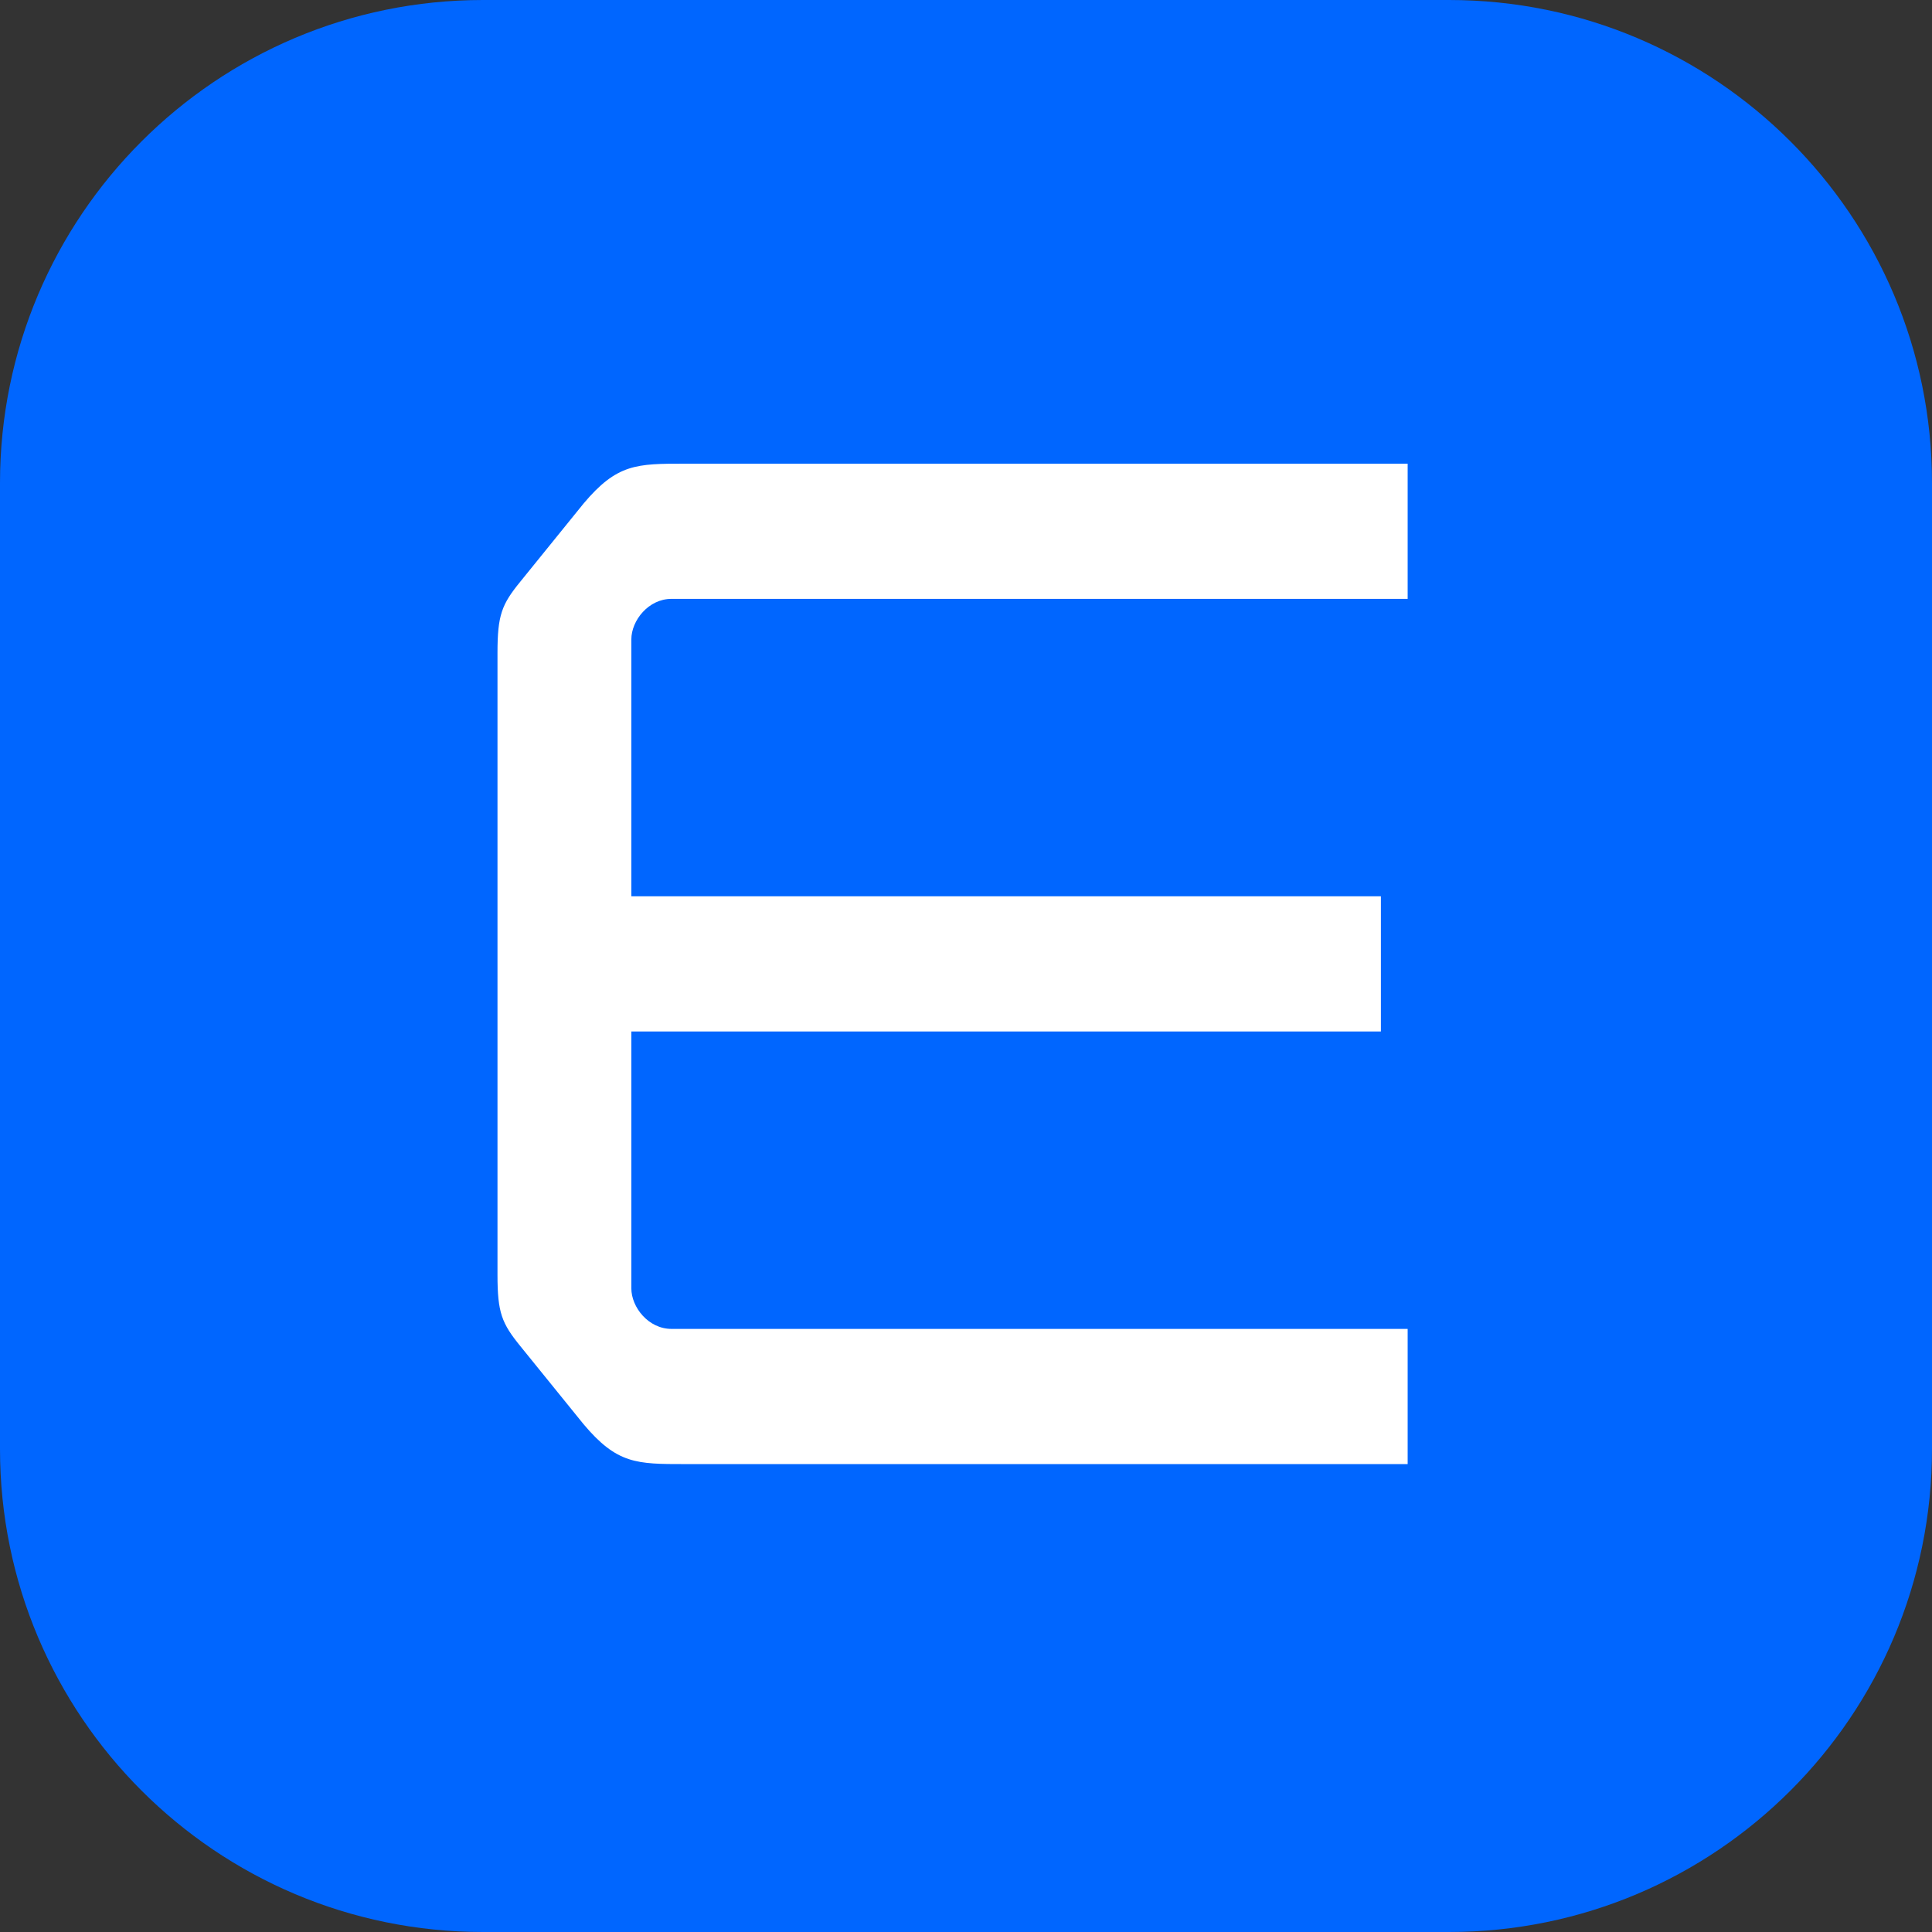
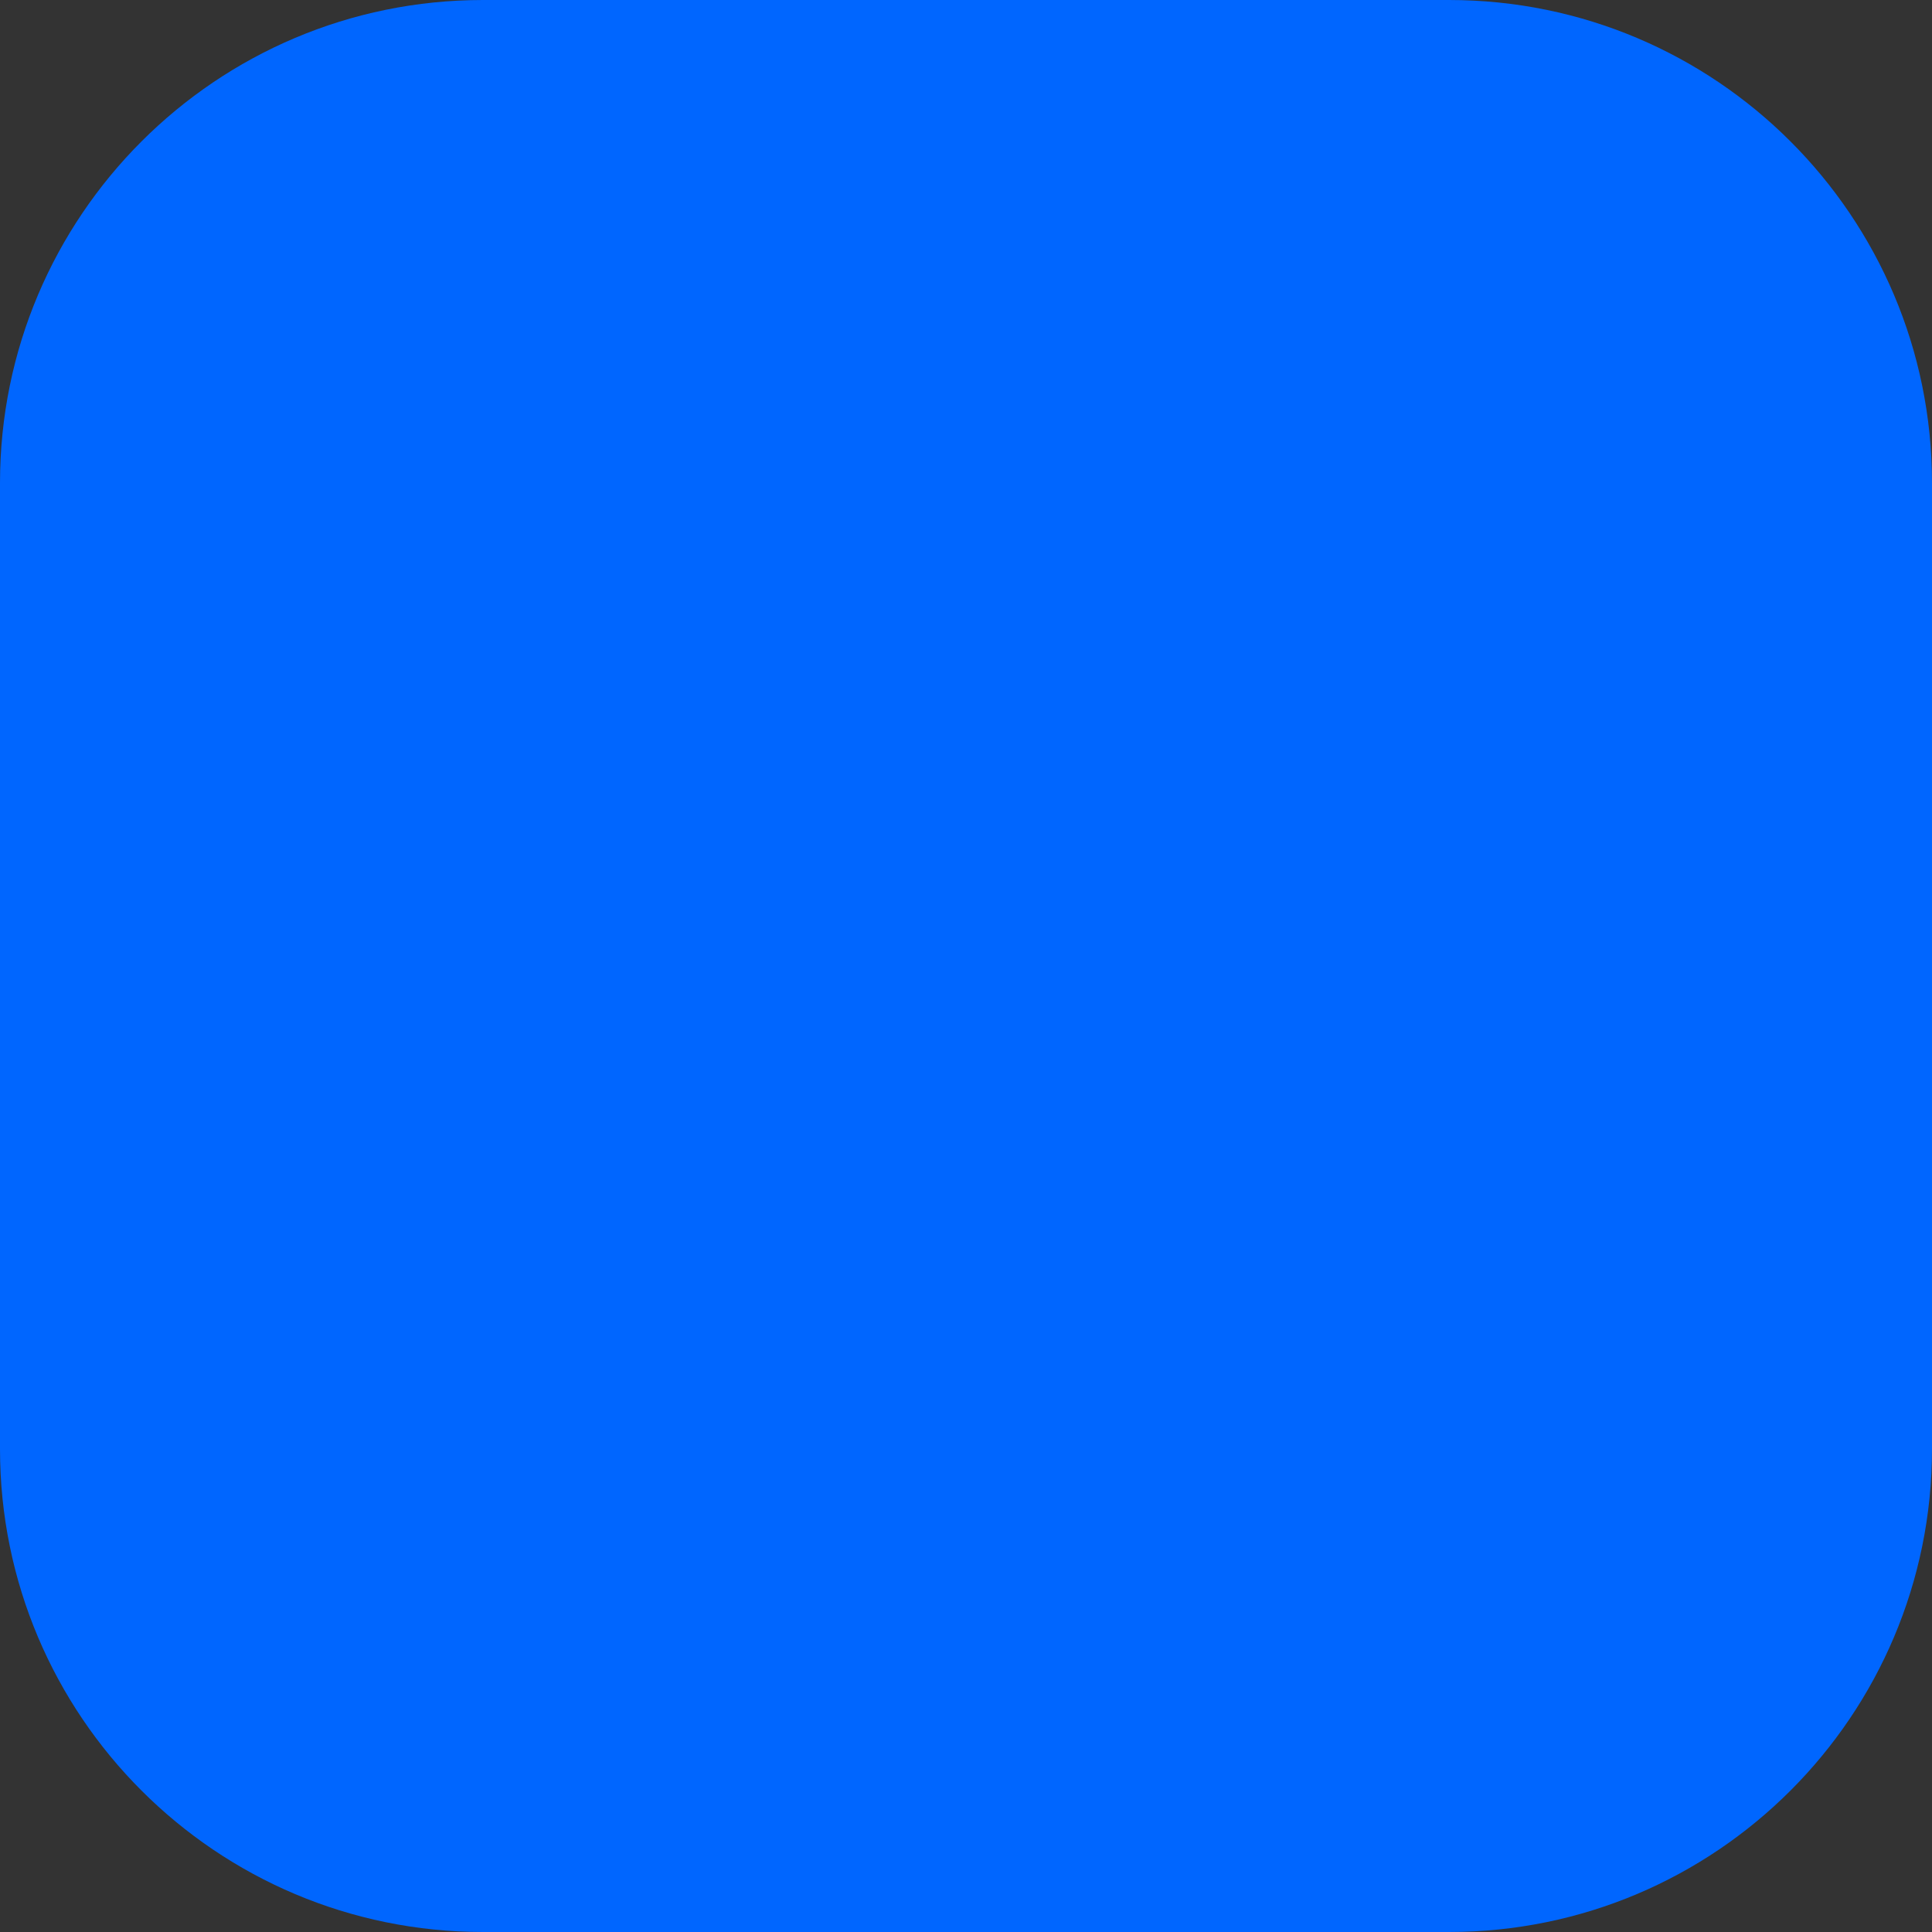
<svg xmlns="http://www.w3.org/2000/svg" width="68" height="68" viewBox="0 0 68 68" fill="none">
  <rect x="0" y="0" width="68" height="68" fill="#333333" stroke="none" />
  <g clip-path="url(#clip0_1141_36)">
    <path d="M51 0H17C7.611 0 0 7.611 0 17V51C0 60.389 7.611 68 17 68H51C60.389 68 68 60.389 68 51V17C68 7.611 60.389 0 51 0Z" fill="#0066FF" />
-     <path fill-rule="evenodd" clip-rule="evenodd" d="M18.321 20.463C17.657 21.275 17.51 21.649 17.51 22.982V44.869C17.51 46.2 17.657 46.573 18.321 47.388L20.537 50.124C21.718 51.531 22.408 51.531 24.105 51.531H49.545V46.773H23.634C22.823 46.773 22.221 46.011 22.221 45.345V36.305H48.603V31.547H22.221V22.506C22.221 21.841 22.823 21.078 23.634 21.078H49.545V16.32H24.105C22.408 16.32 21.718 16.32 20.537 17.726L18.321 20.463Z" fill="white" />
  </g>
  <defs>
    <clipPath id="clip0_1141_36">
      <rect width="68" height="68" fill="white" />
    </clipPath>
  </defs>
</svg>